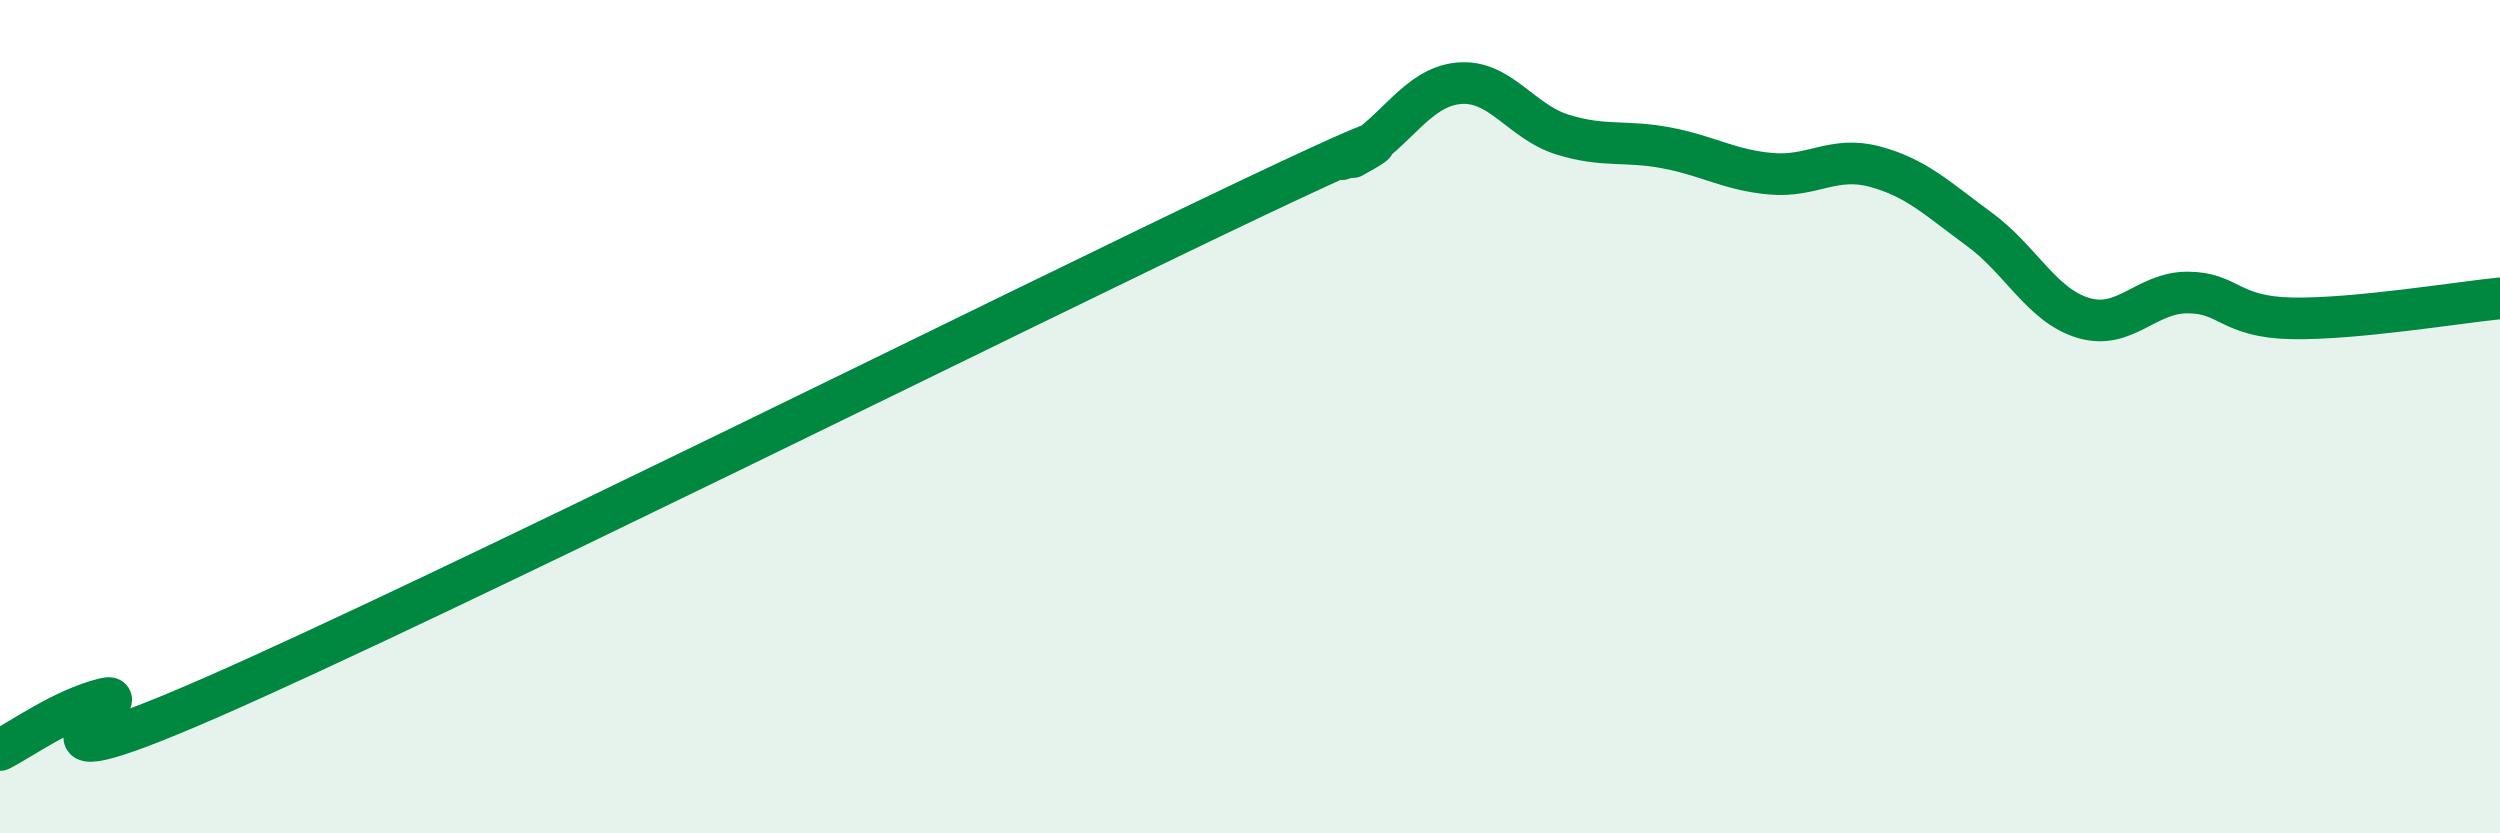
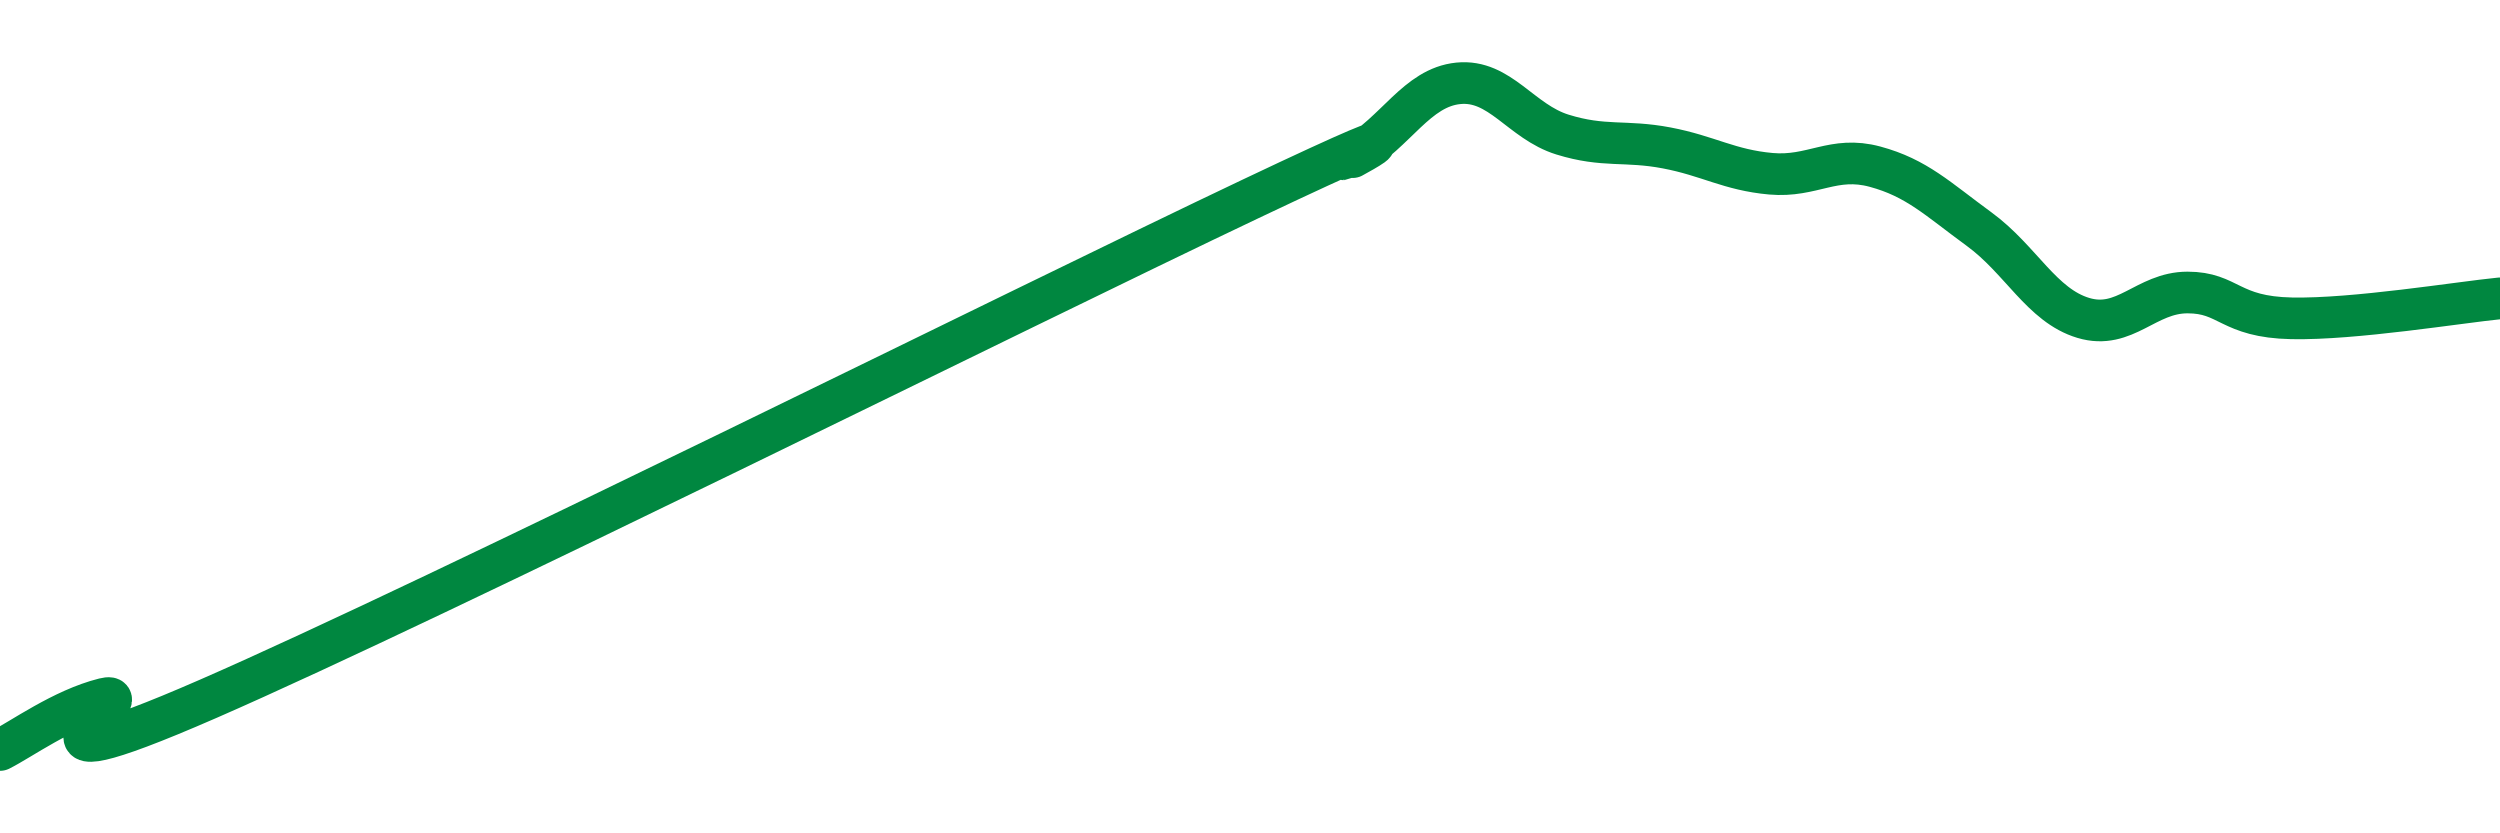
<svg xmlns="http://www.w3.org/2000/svg" width="60" height="20" viewBox="0 0 60 20">
-   <path d="M 0,18 C 0.5,17.75 1.5,17.02 2.5,16.77 C 3.5,16.52 -0.5,19.17 5,16.77 C 10.5,14.37 24.5,7.39 30,4.78 C 35.5,2.17 31.5,4.3 32.5,3.74 C 33.5,3.18 34,2.1 35,2 C 36,1.9 36.5,2.92 37.5,3.23 C 38.5,3.54 39,3.36 40,3.55 C 41,3.74 41.5,4.08 42.5,4.17 C 43.5,4.26 44,3.73 45,4 C 46,4.27 46.5,4.77 47.5,5.5 C 48.5,6.23 49,7.33 50,7.63 C 51,7.93 51.5,7.02 52.5,7.02 C 53.5,7.02 53.5,7.61 55,7.64 C 56.5,7.67 59,7.26 60,7.16L60 20L0 20Z" fill="#008740" opacity="0.1" stroke-linecap="round" stroke-linejoin="round" />
  <path d="M 0,18 C 0.5,17.75 1.5,17.02 2.5,16.77 C 3.5,16.52 -0.5,19.17 5,16.77 C 10.5,14.37 24.5,7.39 30,4.78 C 35.5,2.17 31.5,4.3 32.5,3.74 C 33.5,3.18 34,2.1 35,2 C 36,1.9 36.5,2.92 37.5,3.23 C 38.5,3.54 39,3.36 40,3.55 C 41,3.74 41.5,4.08 42.5,4.17 C 43.5,4.26 44,3.73 45,4 C 46,4.27 46.5,4.77 47.5,5.5 C 48.5,6.23 49,7.33 50,7.63 C 51,7.93 51.5,7.02 52.5,7.02 C 53.5,7.02 53.5,7.61 55,7.64 C 56.5,7.67 59,7.26 60,7.16" stroke="#008740" stroke-width="1" fill="none" stroke-linecap="round" stroke-linejoin="round" />
</svg>